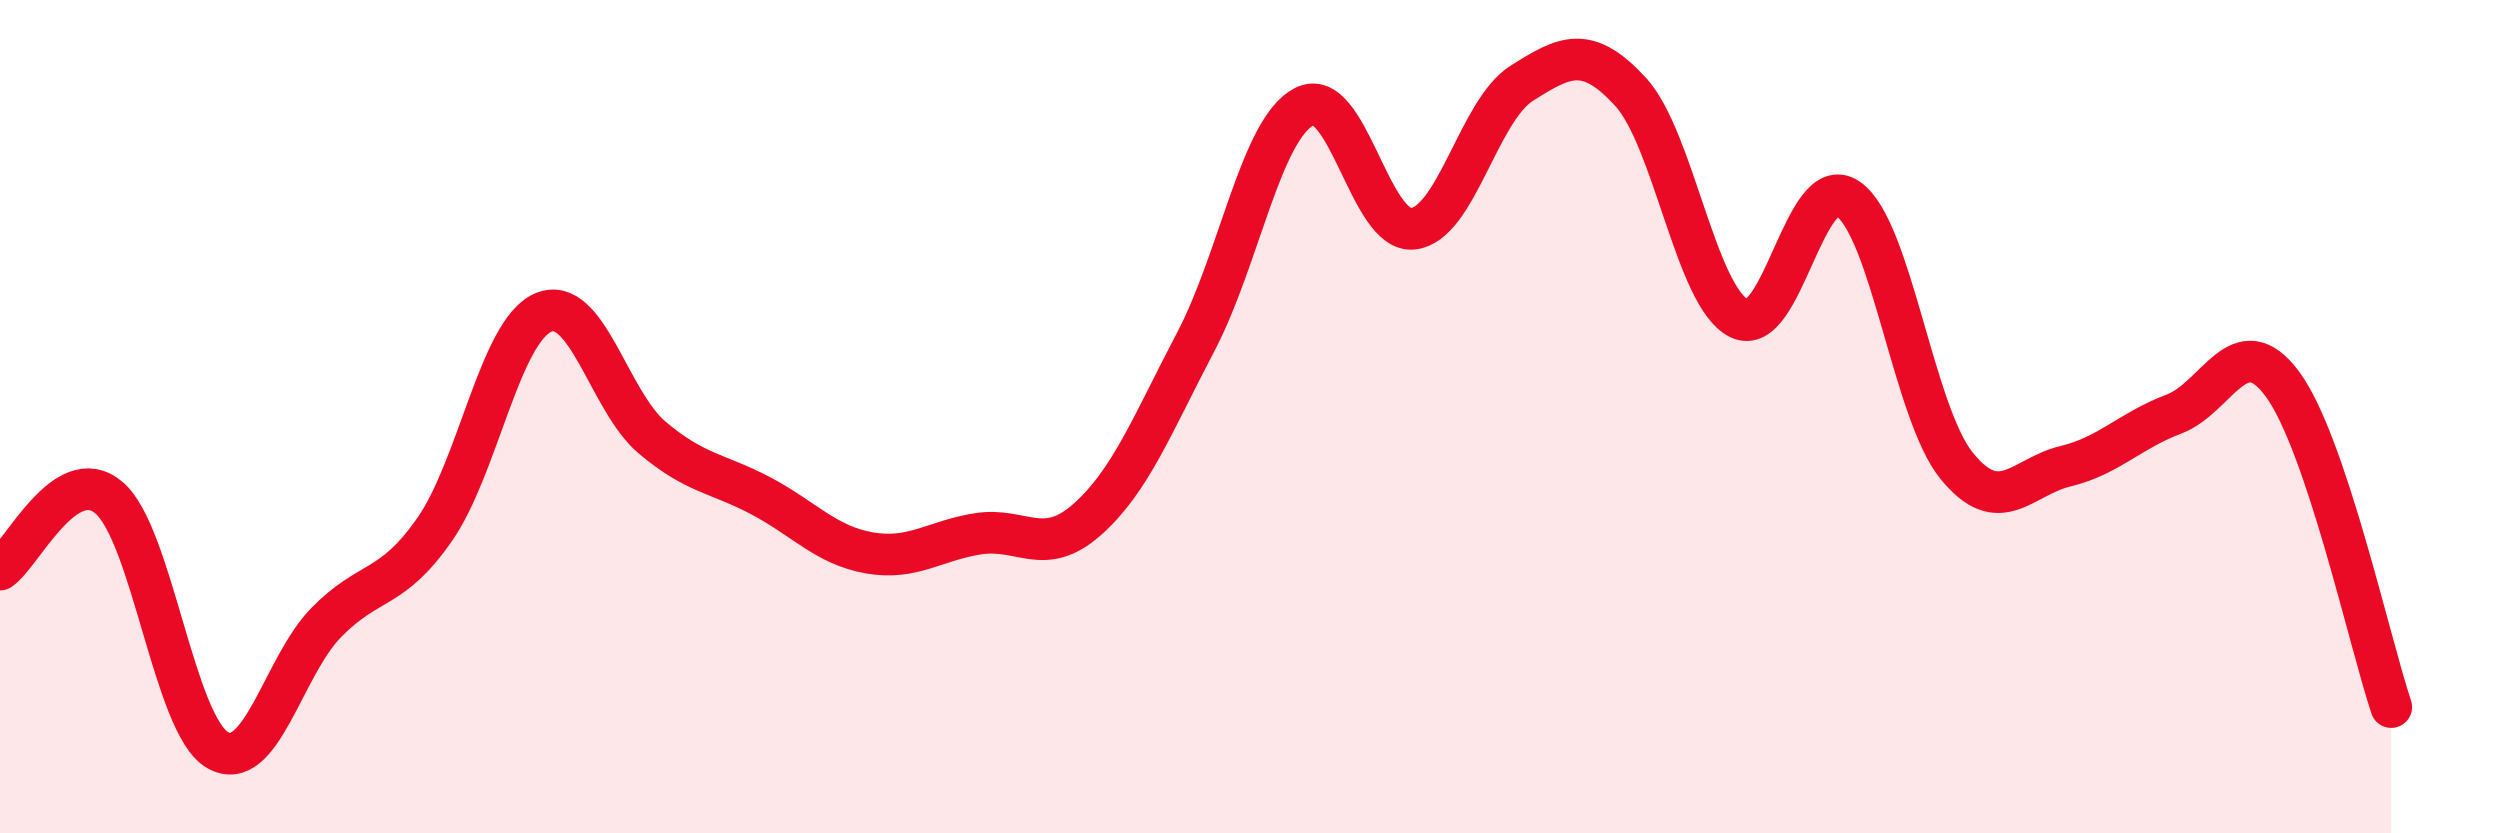
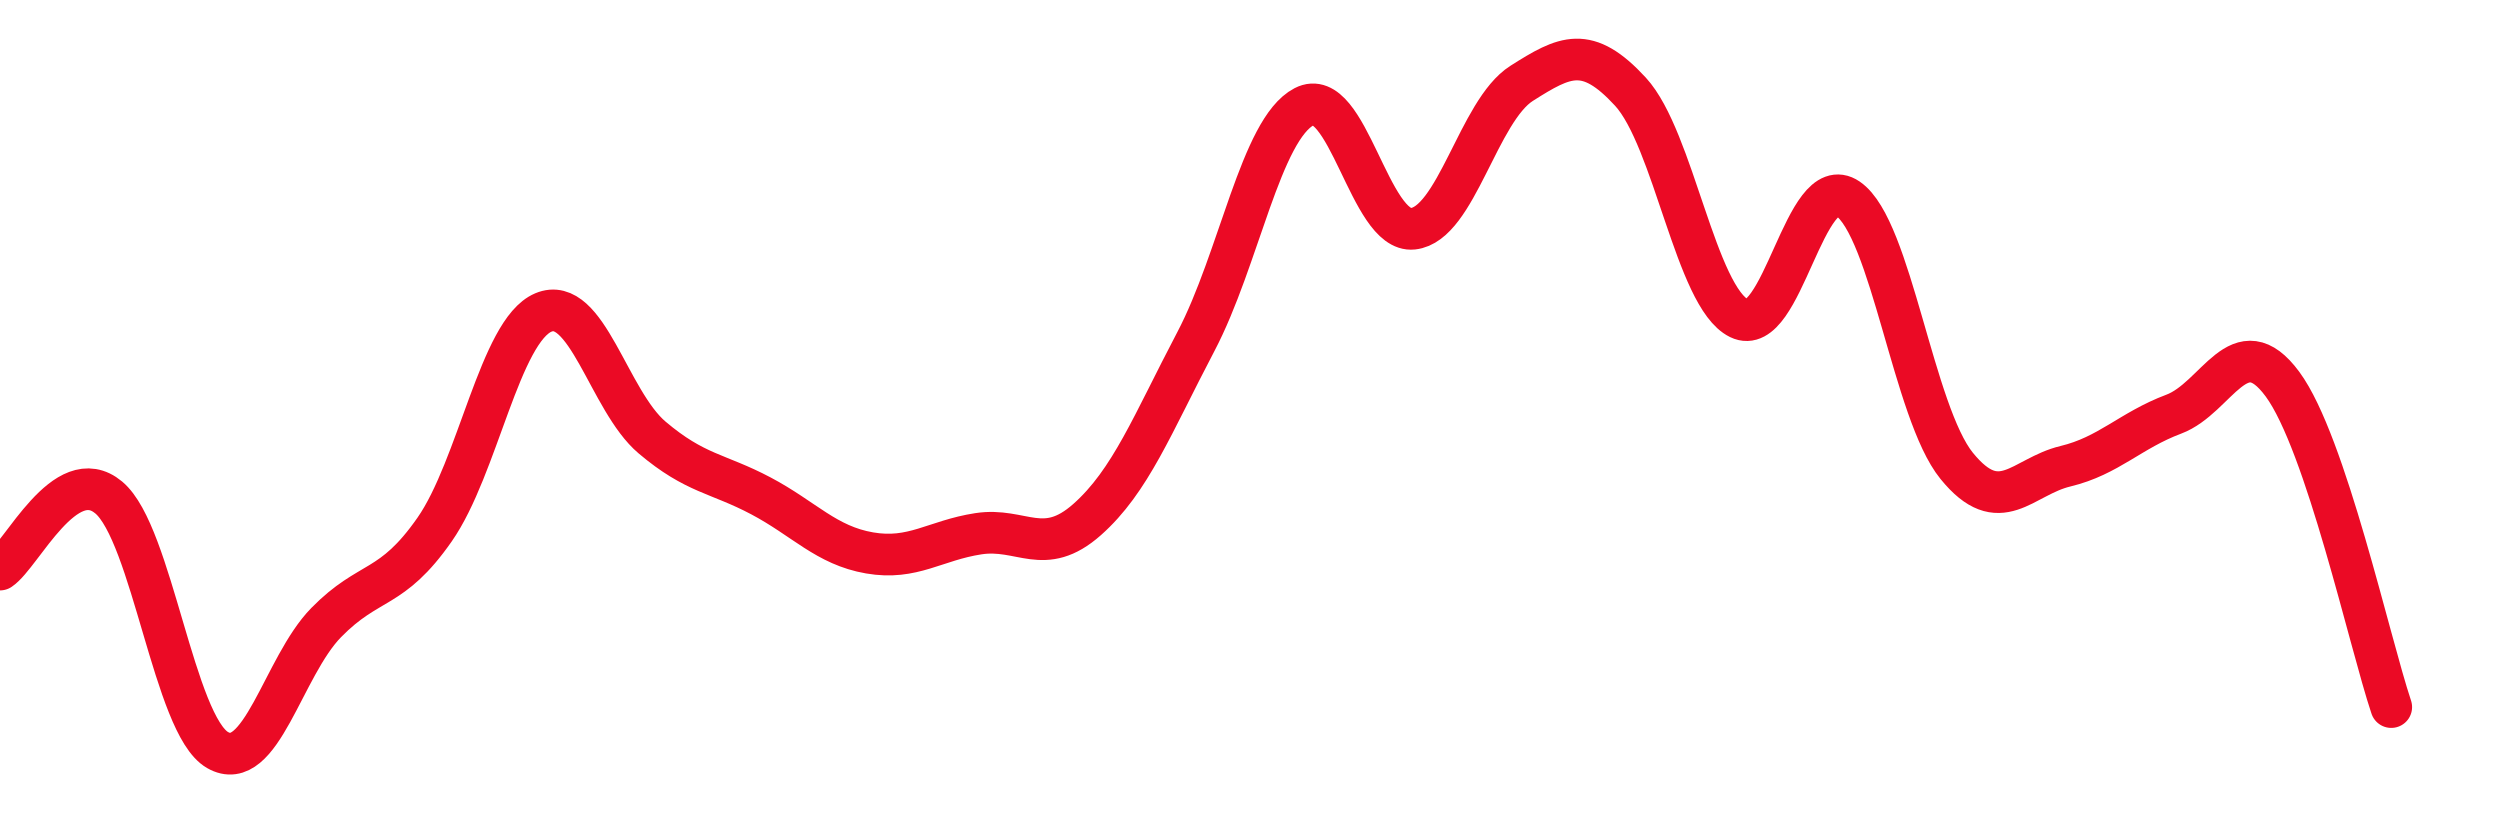
<svg xmlns="http://www.w3.org/2000/svg" width="60" height="20" viewBox="0 0 60 20">
-   <path d="M 0,13.67 C 0.52,13.32 1.57,11.07 2.61,11.94 C 3.65,12.81 4.18,17.4 5.22,18 C 6.26,18.6 6.79,16 7.83,14.94 C 8.87,13.88 9.39,14.2 10.43,12.71 C 11.47,11.22 12,7.94 13.04,7.5 C 14.08,7.06 14.61,9.62 15.65,10.5 C 16.69,11.38 17.22,11.35 18.26,11.9 C 19.3,12.45 19.83,13.09 20.87,13.27 C 21.91,13.45 22.44,12.97 23.48,12.81 C 24.52,12.65 25.05,13.39 26.09,12.47 C 27.13,11.55 27.66,10.18 28.7,8.2 C 29.74,6.22 30.26,3.1 31.3,2.56 C 32.34,2.02 32.87,5.6 33.91,5.49 C 34.95,5.38 35.48,2.66 36.52,2 C 37.56,1.34 38.09,1.07 39.13,2.2 C 40.17,3.33 40.7,7.13 41.74,7.64 C 42.78,8.15 43.31,4.06 44.35,4.77 C 45.39,5.48 45.92,9.9 46.96,11.18 C 48,12.46 48.53,11.44 49.57,11.19 C 50.61,10.94 51.13,10.33 52.17,9.94 C 53.21,9.55 53.74,7.81 54.78,9.22 C 55.82,10.63 56.87,15.42 57.39,16.97L57.39 20L0 20Z" fill="#EB0A25" opacity="0.1" stroke-linecap="round" stroke-linejoin="round" />
  <path d="M 0,13.67 C 0.52,13.32 1.57,11.07 2.61,11.94 C 3.65,12.81 4.18,17.4 5.22,18 C 6.26,18.6 6.79,16 7.83,14.94 C 8.87,13.88 9.39,14.2 10.43,12.71 C 11.47,11.22 12,7.94 13.04,7.5 C 14.08,7.06 14.61,9.62 15.65,10.5 C 16.69,11.38 17.22,11.35 18.26,11.9 C 19.3,12.45 19.83,13.09 20.87,13.27 C 21.91,13.45 22.44,12.97 23.48,12.81 C 24.52,12.65 25.05,13.39 26.09,12.47 C 27.13,11.55 27.66,10.18 28.7,8.2 C 29.74,6.22 30.26,3.1 31.3,2.56 C 32.34,2.02 32.87,5.6 33.91,5.49 C 34.95,5.38 35.48,2.66 36.52,2 C 37.56,1.34 38.09,1.07 39.13,2.2 C 40.17,3.33 40.7,7.13 41.74,7.64 C 42.78,8.15 43.31,4.06 44.35,4.77 C 45.39,5.48 45.92,9.9 46.96,11.18 C 48,12.46 48.53,11.44 49.57,11.19 C 50.61,10.94 51.13,10.33 52.17,9.94 C 53.21,9.55 53.74,7.81 54.78,9.22 C 55.82,10.63 56.87,15.42 57.39,16.97" stroke="#EB0A25" stroke-width="1" fill="none" stroke-linecap="round" stroke-linejoin="round" />
</svg>